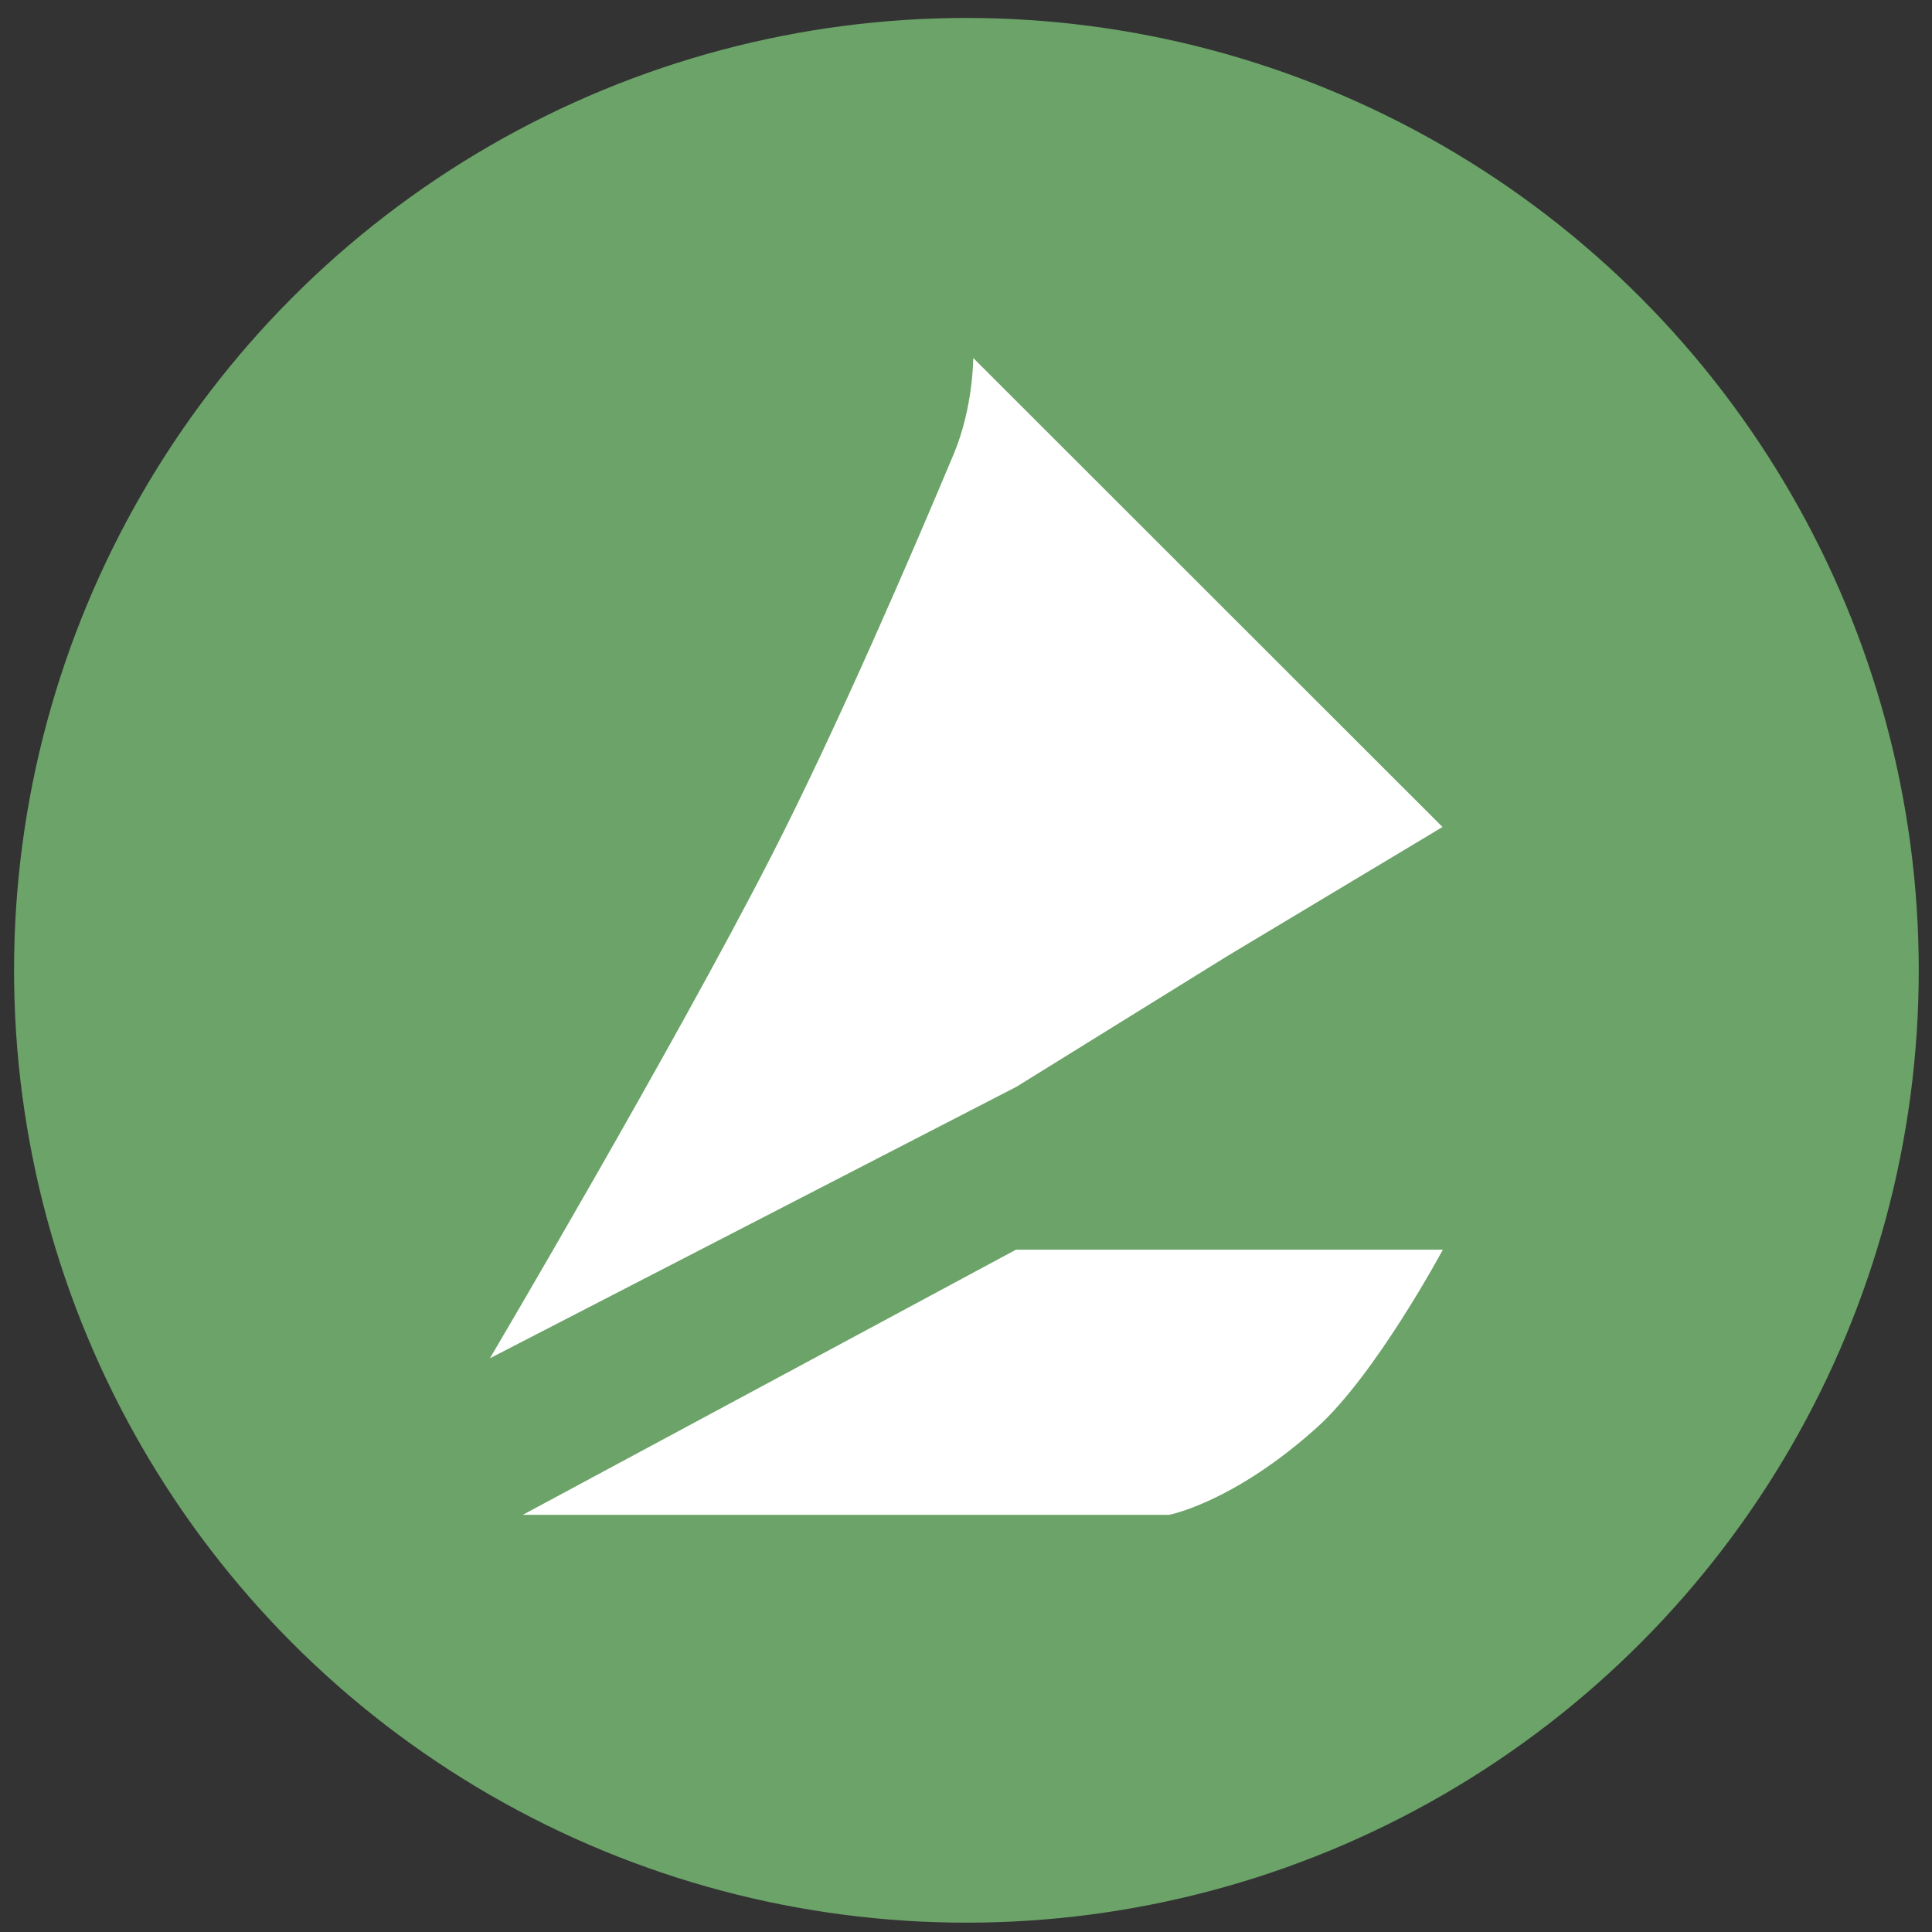
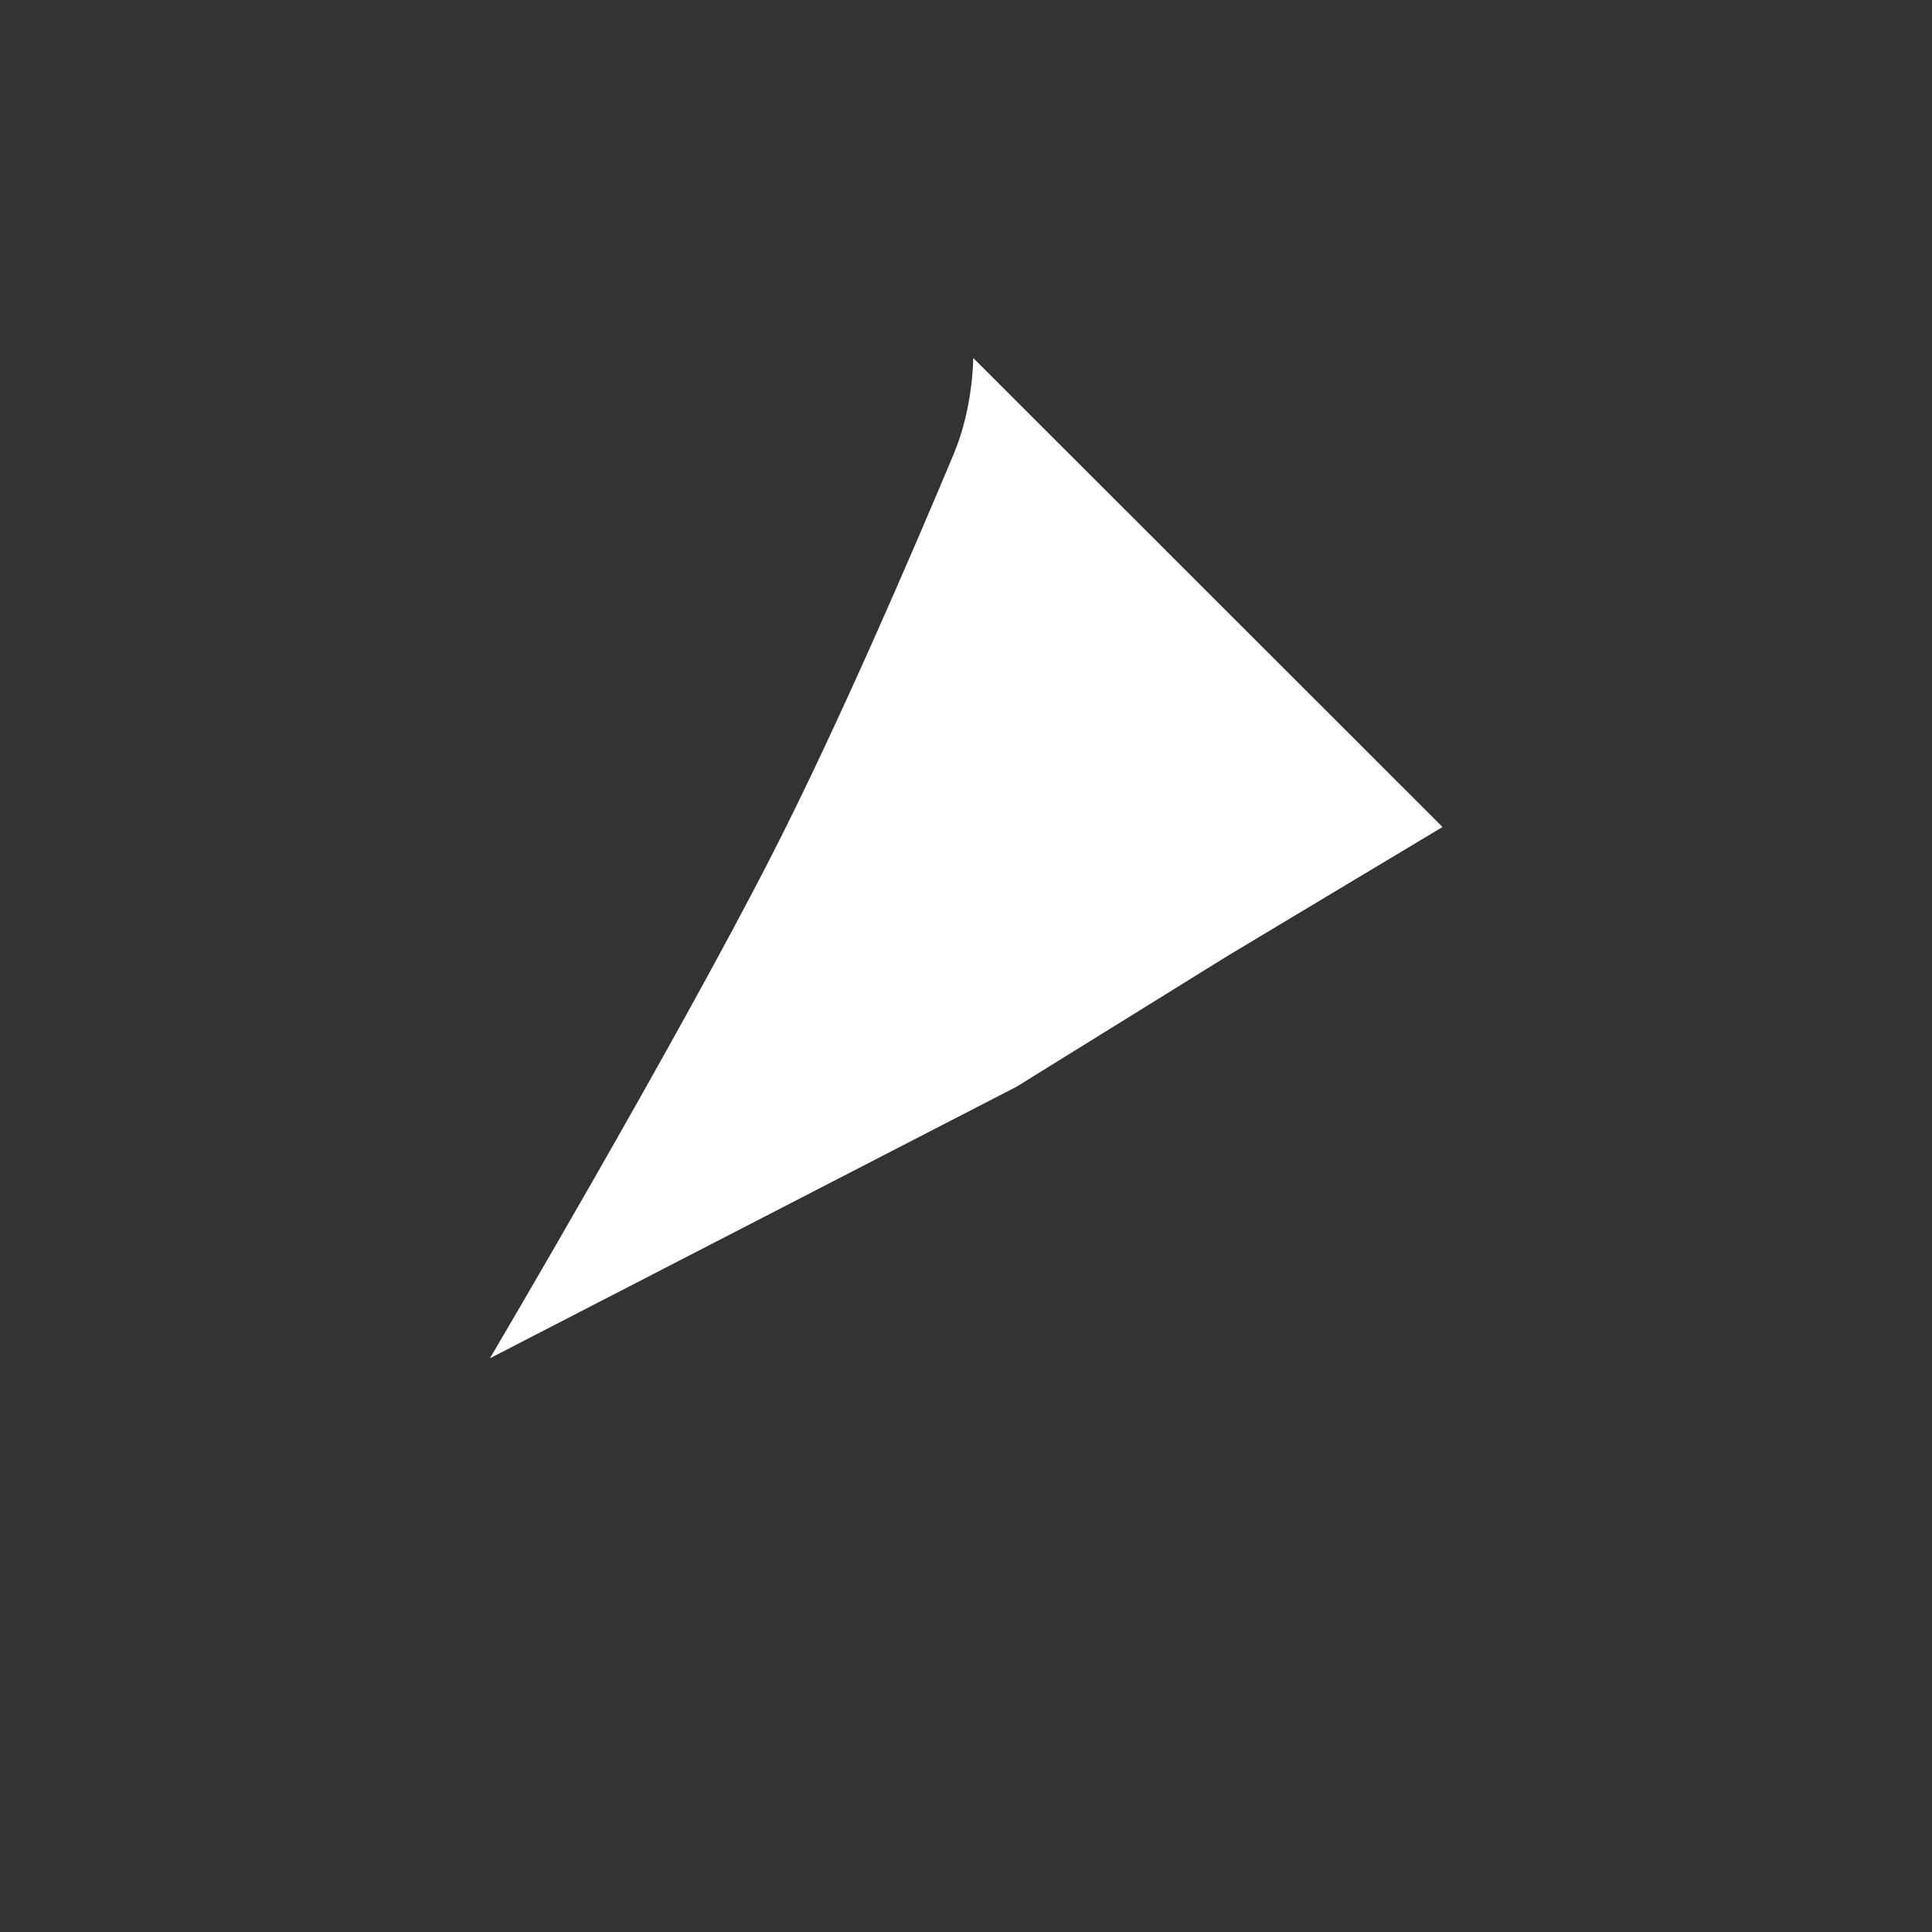
<svg xmlns="http://www.w3.org/2000/svg" width="82" height="82" viewBox="0 0 82 82" fill="none">
  <rect x="0" y="0" width="82" height="82" fill="#333333" stroke="none" />
-   <circle cx="41.017" cy="41.183" r="40.421" fill="#6BA368" />
-   <path d="M22.187 64.295L43.123 53.039H61.24C61.24 53.039 58.397 58.339 55.885 60.596C52.341 63.781 49.618 64.295 49.618 64.295H22.187Z" fill="white" />
  <path d="M20.795 57.649C20.795 57.649 28.591 44.438 32.736 36.338C35.545 30.848 38.723 23.462 40.479 19.27C41.315 17.277 41.306 15.193 41.306 15.193L61.225 35.1L52.129 40.555L43.139 46.127L20.795 57.649Z" fill="white" />
</svg>